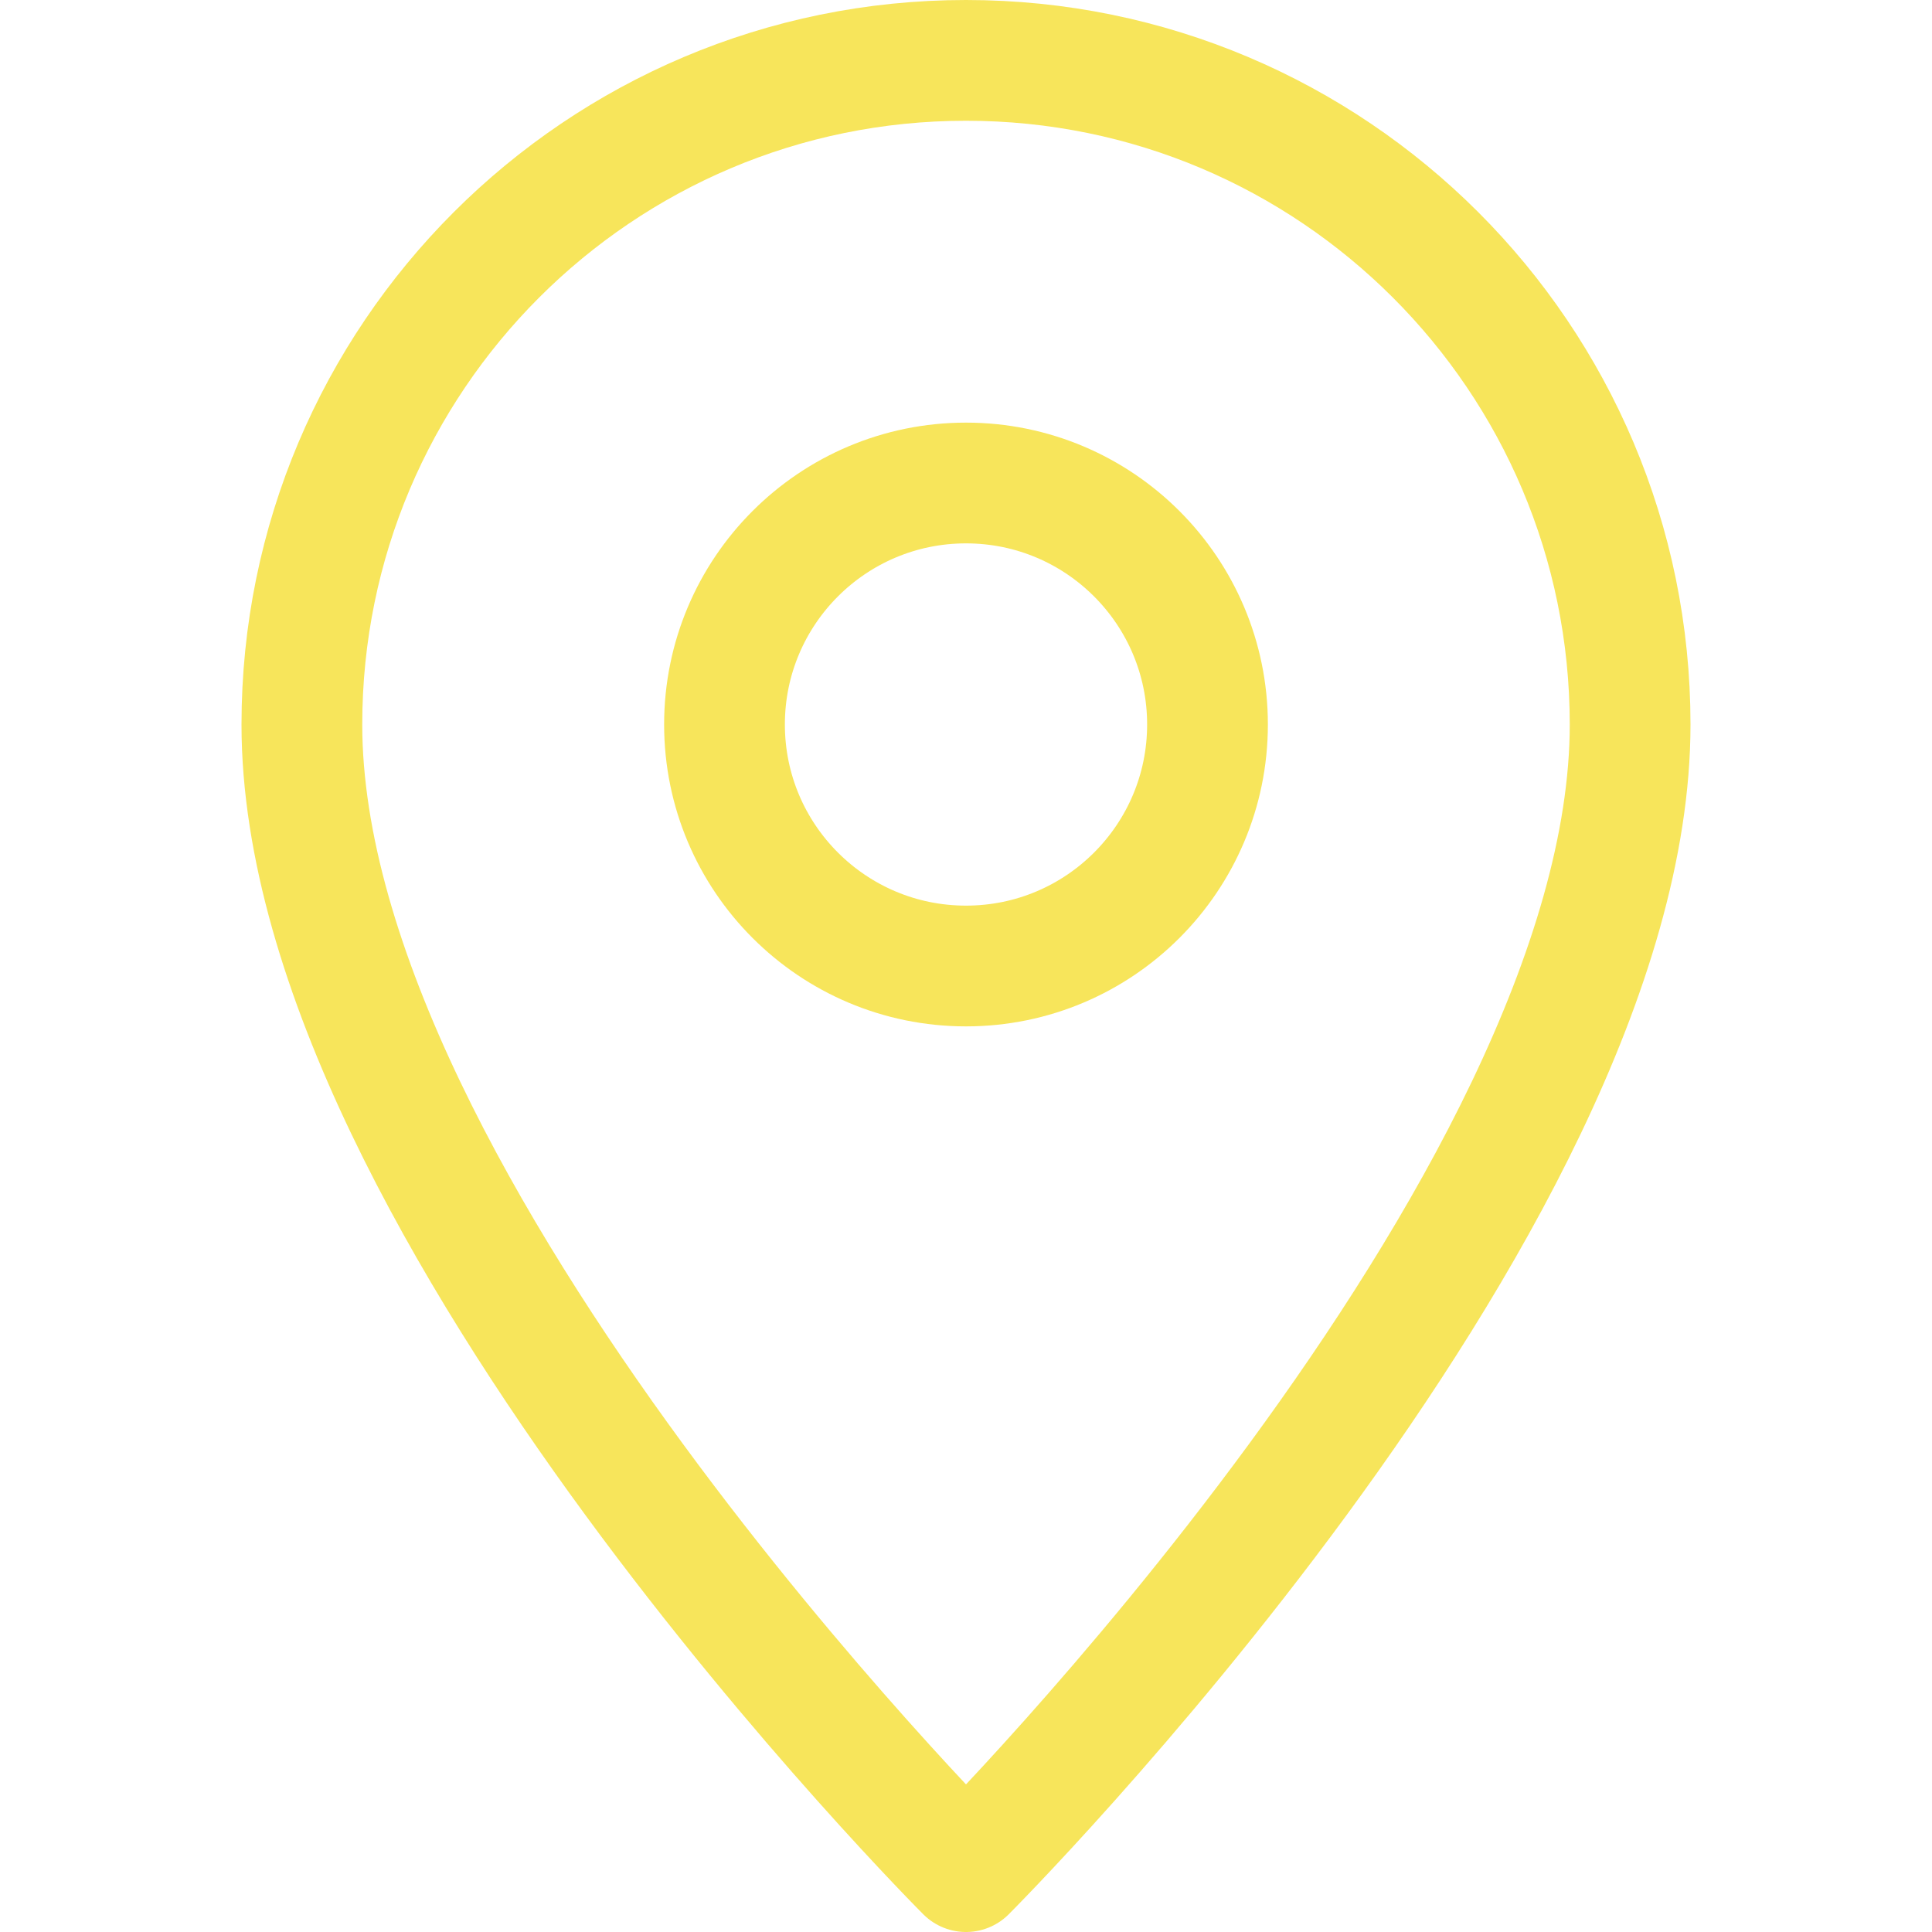
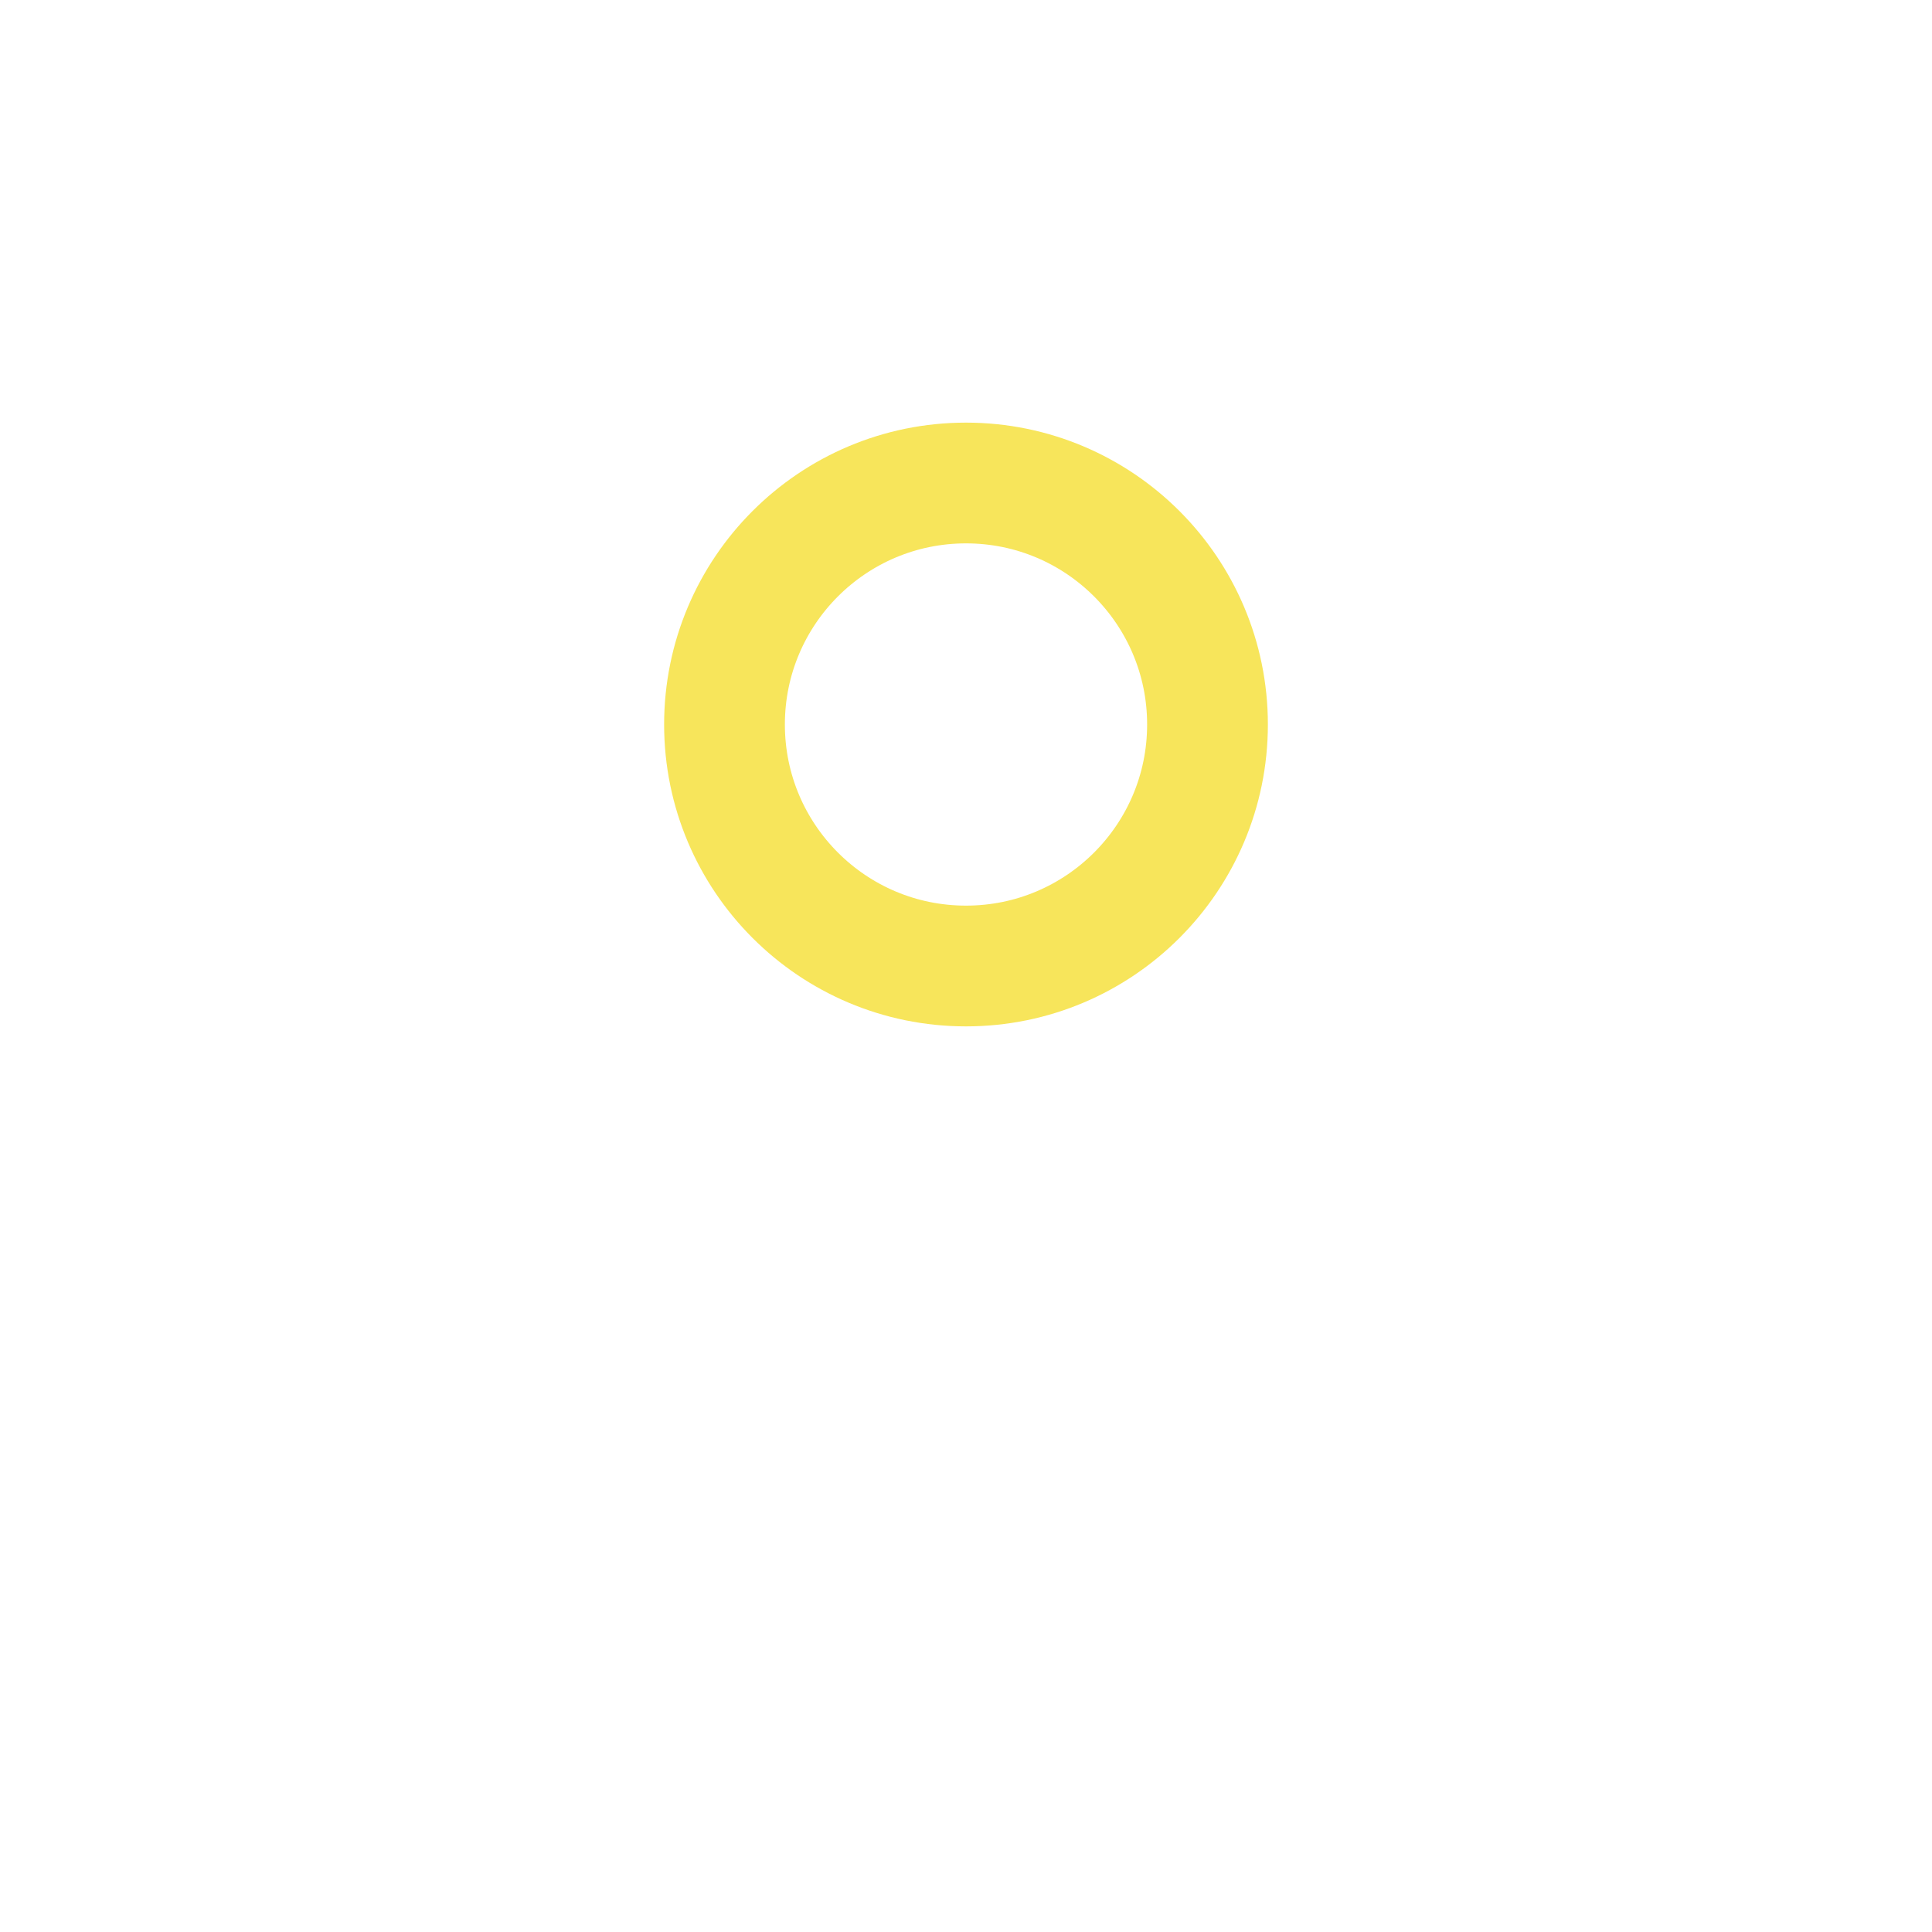
<svg xmlns="http://www.w3.org/2000/svg" enable-background="new 0 0 32 32" id="Stock_cut" version="1.1" viewBox="0 0 32 32" xml:space="preserve">
  <desc />
  <g>
-     <path d="M27,12   c0-6.075-4.925-11-11-11S5,5.925,5,12c0,8,11,19,11,19S27,20,27,12z" fill="none" stroke="#F7E55B" stroke-linejoin="round" stroke-miterlimit="10" stroke-width="2" />
    <circle cx="16" cy="12" fill="none" r="4" stroke="#F7E55B" stroke-linejoin="round" stroke-miterlimit="10" stroke-width="2" />
  </g>
</svg>